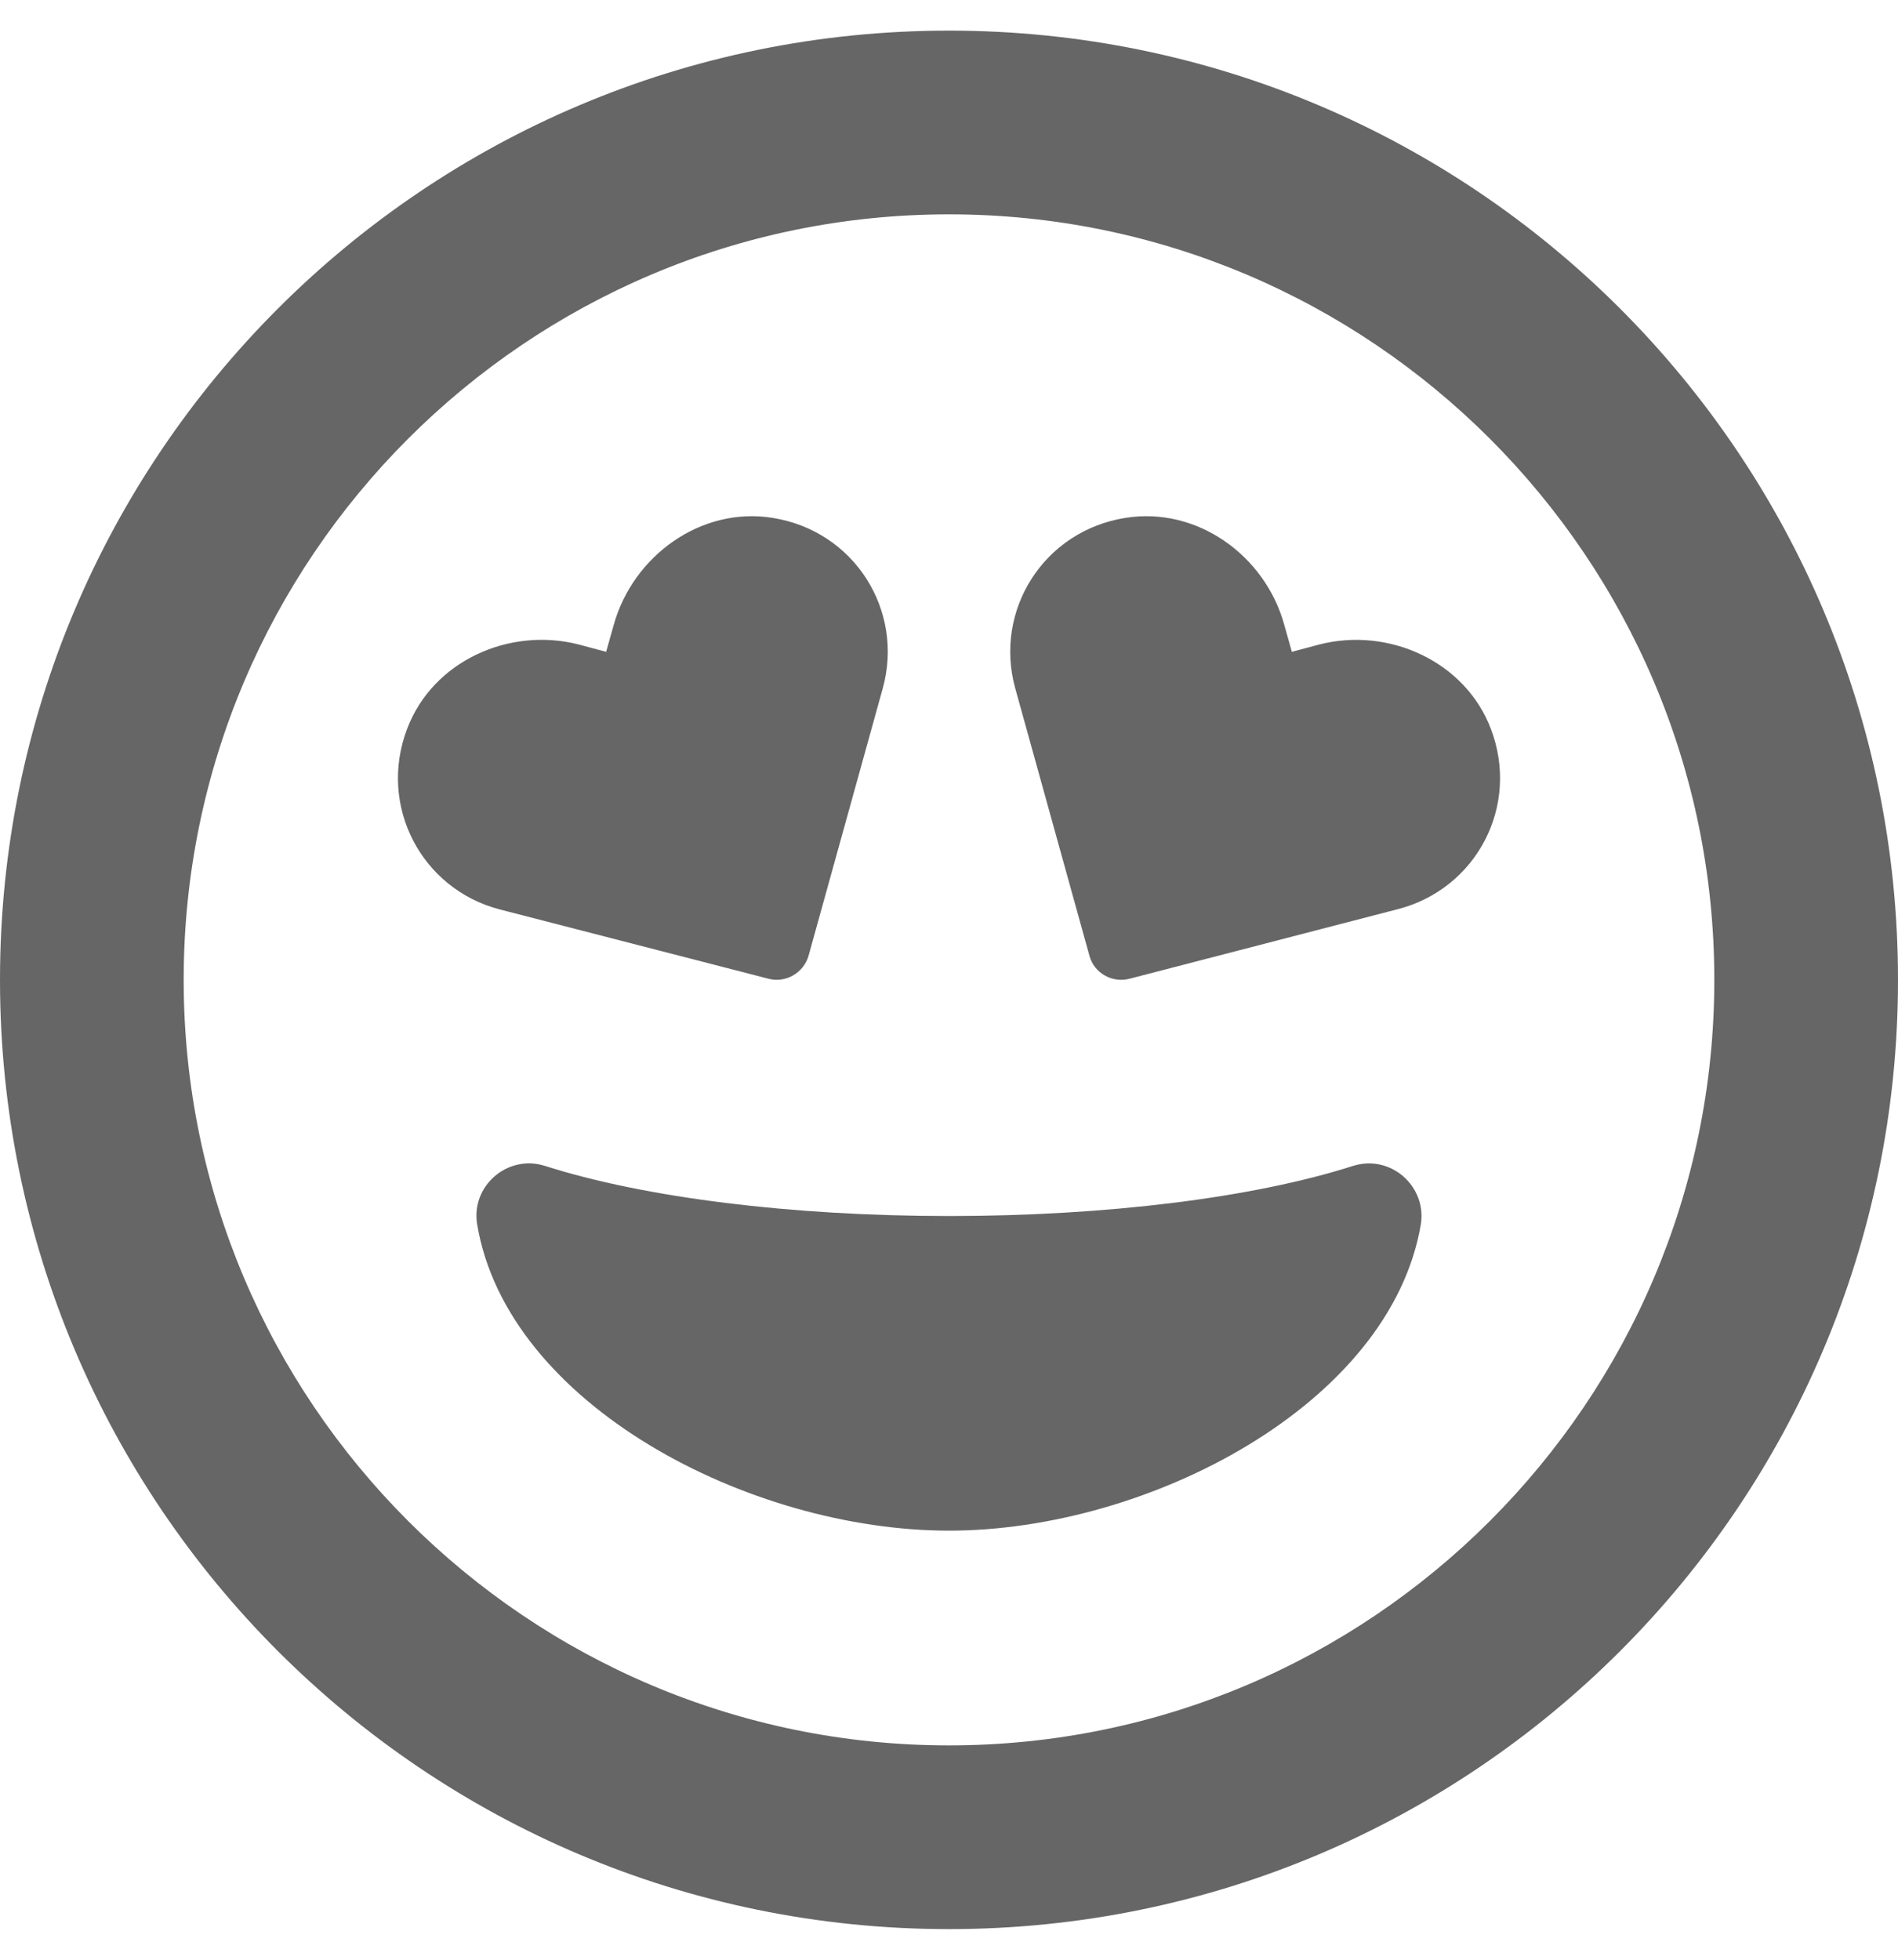
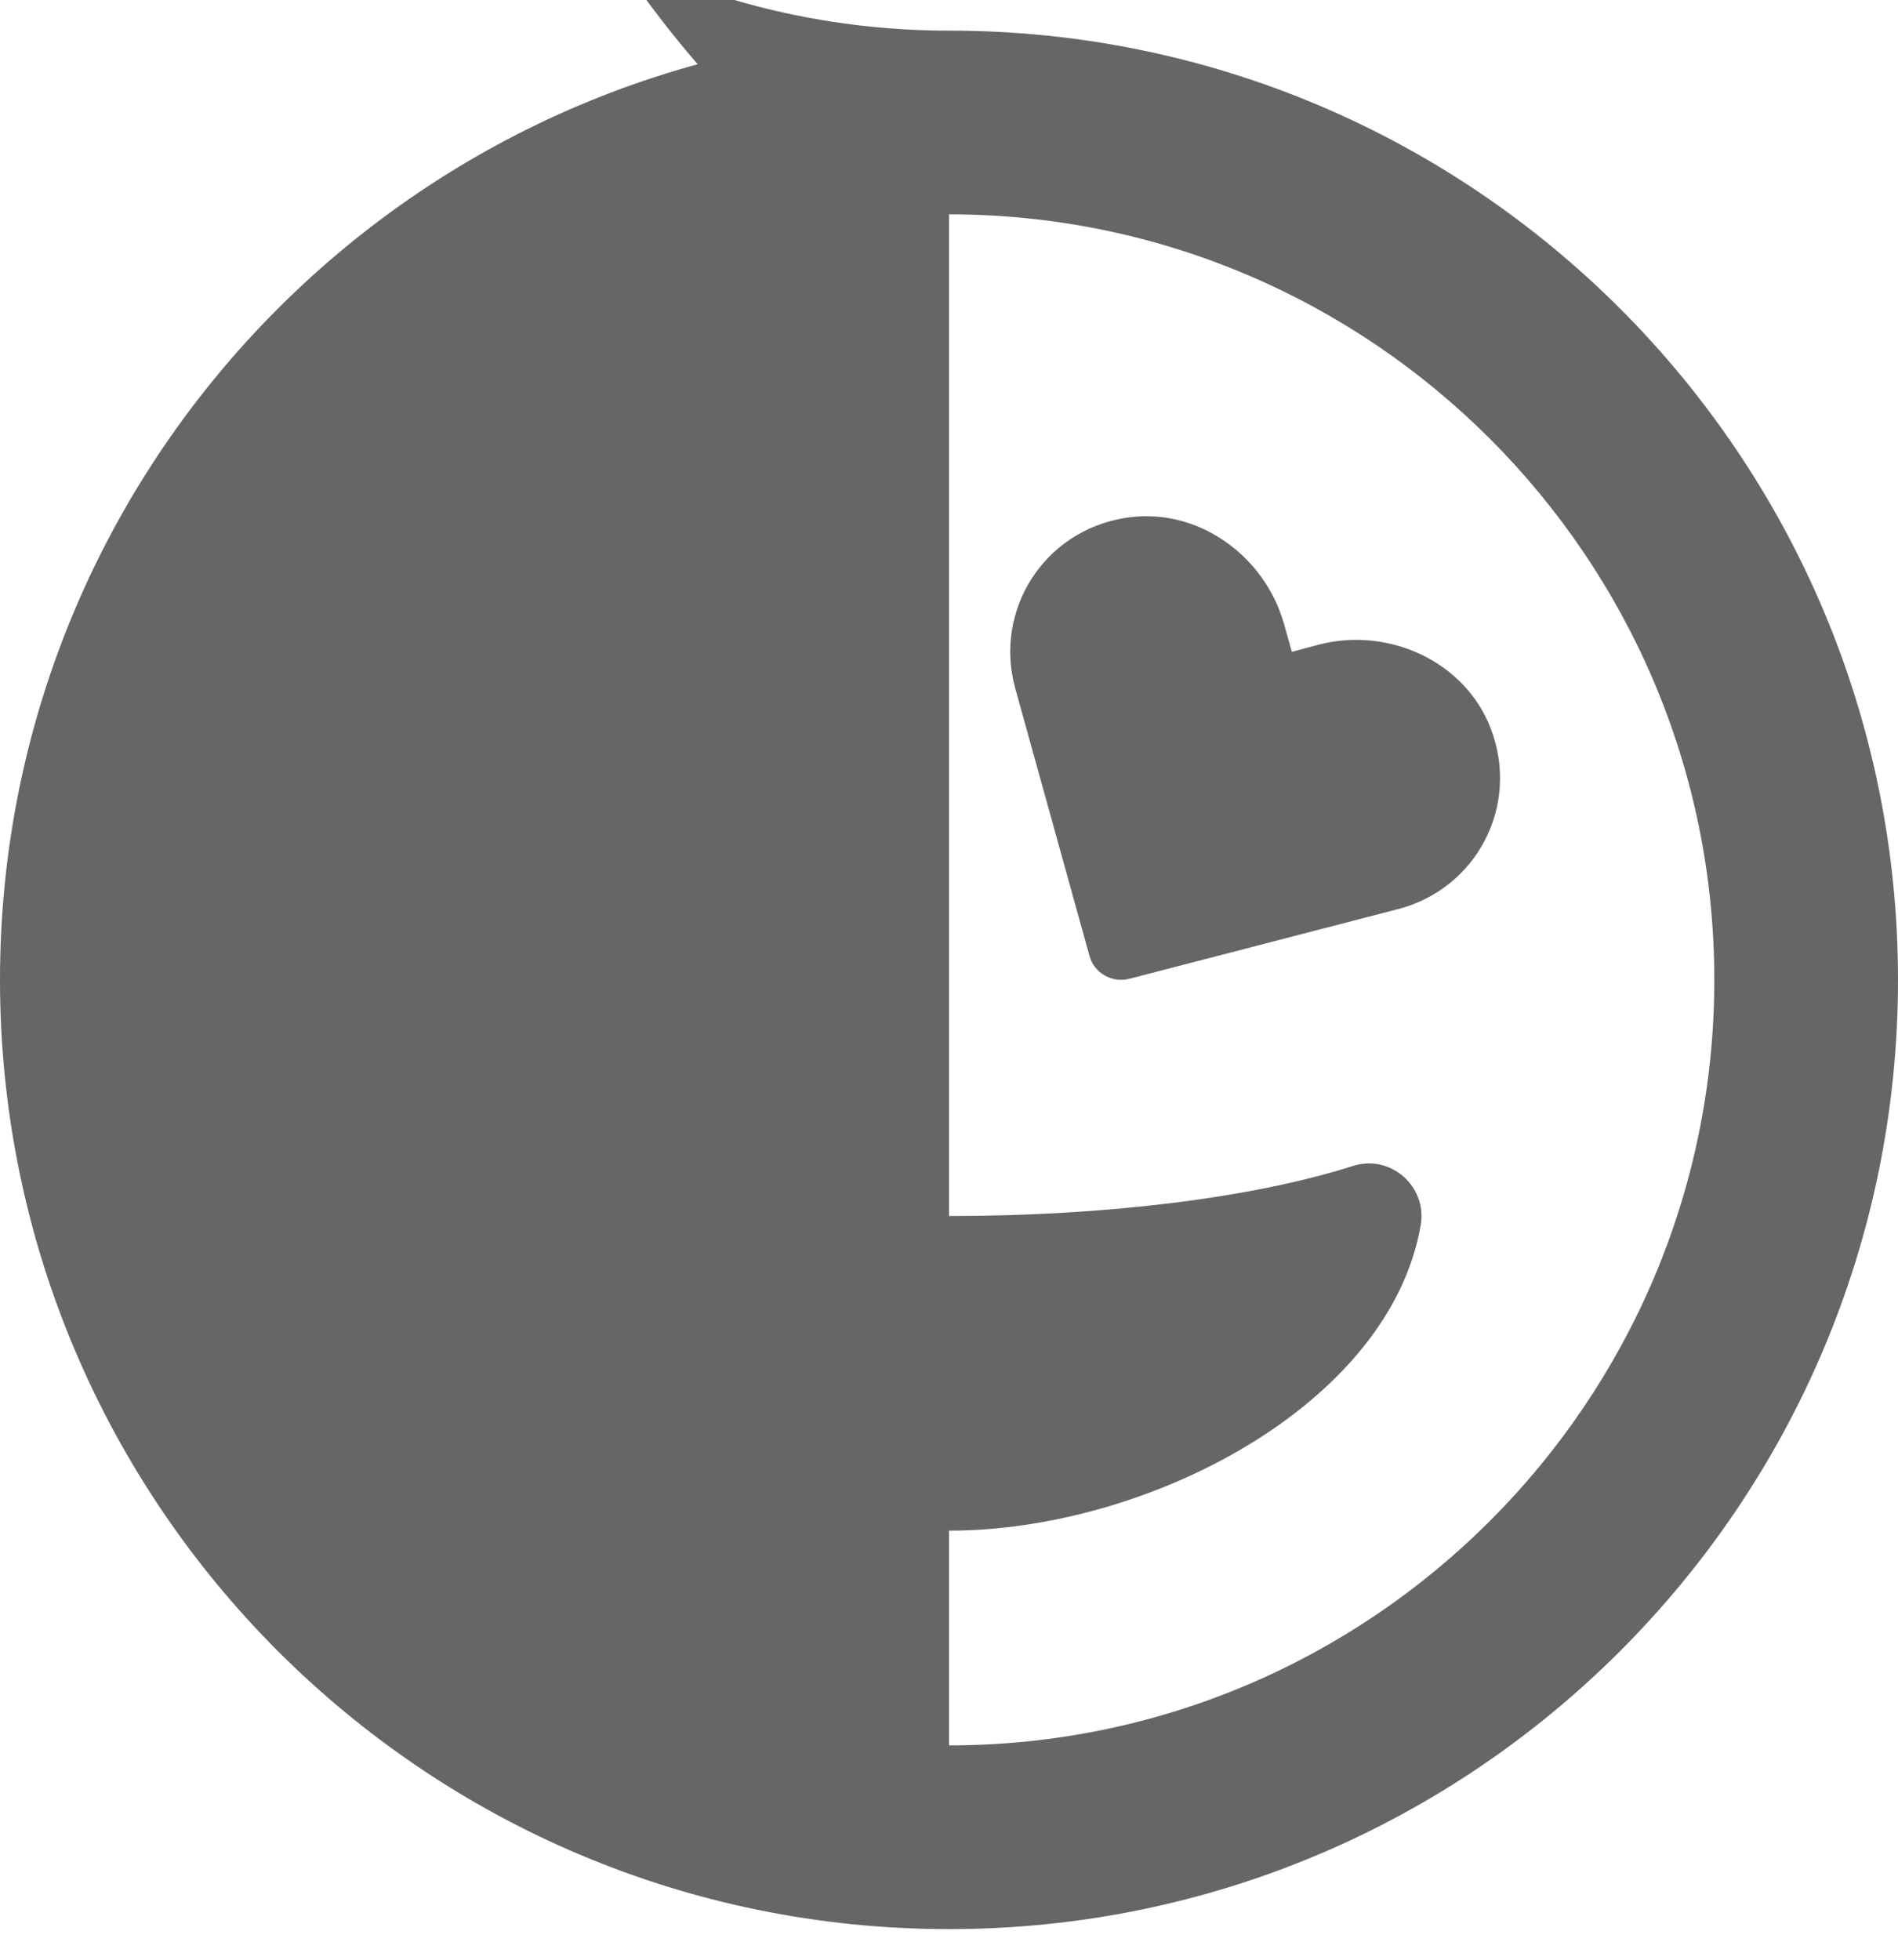
<svg xmlns="http://www.w3.org/2000/svg" version="1.1" id="Layer_1" focusable="false" x="0px" y="0px" viewBox="0 0 496 512" style="enable-background:new 0 0 496 512;" xml:space="preserve">
  <style type="text/css">
	.st0{fill:#666666;}
</style>
-   <path class="st0" d="M353.6,304.6c-25.9,8.3-64.4,13.1-105.6,13.1s-79.6-4.8-105.6-13.1c-9.8-3.1-19.4,5.3-17.7,15.3  c7.9,47.2,71.3,80,123.3,80s115.3-32.9,123.3-80C372.9,310.1,363.6,301.5,353.6,304.6L353.6,304.6z M200.8,255.7  c4.5,1.2,9.2-1.5,10.5-6l19.4-69.9c5.6-20.3-7.4-41.1-28.8-44.5c-18.6-3-36.4,9.8-41.5,27.9l-2,7.1l-7.1-1.9  c-18.2-4.7-38.2,4.3-44.9,22c-7.7,20.2,3.8,41.9,24.2,47.2L200.8,255.7L200.8,255.7z M389.6,190.4c-6.7-17.6-26.7-26.7-44.9-22  l-7.1,1.9l-2-7.1c-5-18.1-22.8-30.9-41.5-27.9c-21.4,3.4-34.4,24.2-28.8,44.5l19.4,69.9c1.2,4.5,5.9,7.2,10.5,6l70.2-18.2  C385.8,232.2,397.3,210.6,389.6,190.4L389.6,190.4z M248,8C111,8,0,119,0,256s111,248,248,248s248-111,248-248S385,8,248,8z   M248,456c-110.3,0-200-89.7-200-200S137.7,56,248,56s200,89.7,200,200S358.3,456,248,456z" />
+   <path class="st0" d="M353.6,304.6c-25.9,8.3-64.4,13.1-105.6,13.1s-79.6-4.8-105.6-13.1c-9.8-3.1-19.4,5.3-17.7,15.3  c7.9,47.2,71.3,80,123.3,80s115.3-32.9,123.3-80C372.9,310.1,363.6,301.5,353.6,304.6L353.6,304.6z M200.8,255.7  c4.5,1.2,9.2-1.5,10.5-6l19.4-69.9c5.6-20.3-7.4-41.1-28.8-44.5c-18.6-3-36.4,9.8-41.5,27.9l-2,7.1l-7.1-1.9  c-18.2-4.7-38.2,4.3-44.9,22c-7.7,20.2,3.8,41.9,24.2,47.2L200.8,255.7L200.8,255.7z M389.6,190.4c-6.7-17.6-26.7-26.7-44.9-22  l-7.1,1.9l-2-7.1c-5-18.1-22.8-30.9-41.5-27.9c-21.4,3.4-34.4,24.2-28.8,44.5l19.4,69.9c1.2,4.5,5.9,7.2,10.5,6l70.2-18.2  C385.8,232.2,397.3,210.6,389.6,190.4L389.6,190.4z M248,8C111,8,0,119,0,256s111,248,248,248s248-111,248-248S385,8,248,8z   c-110.3,0-200-89.7-200-200S137.7,56,248,56s200,89.7,200,200S358.3,456,248,456z" />
</svg>